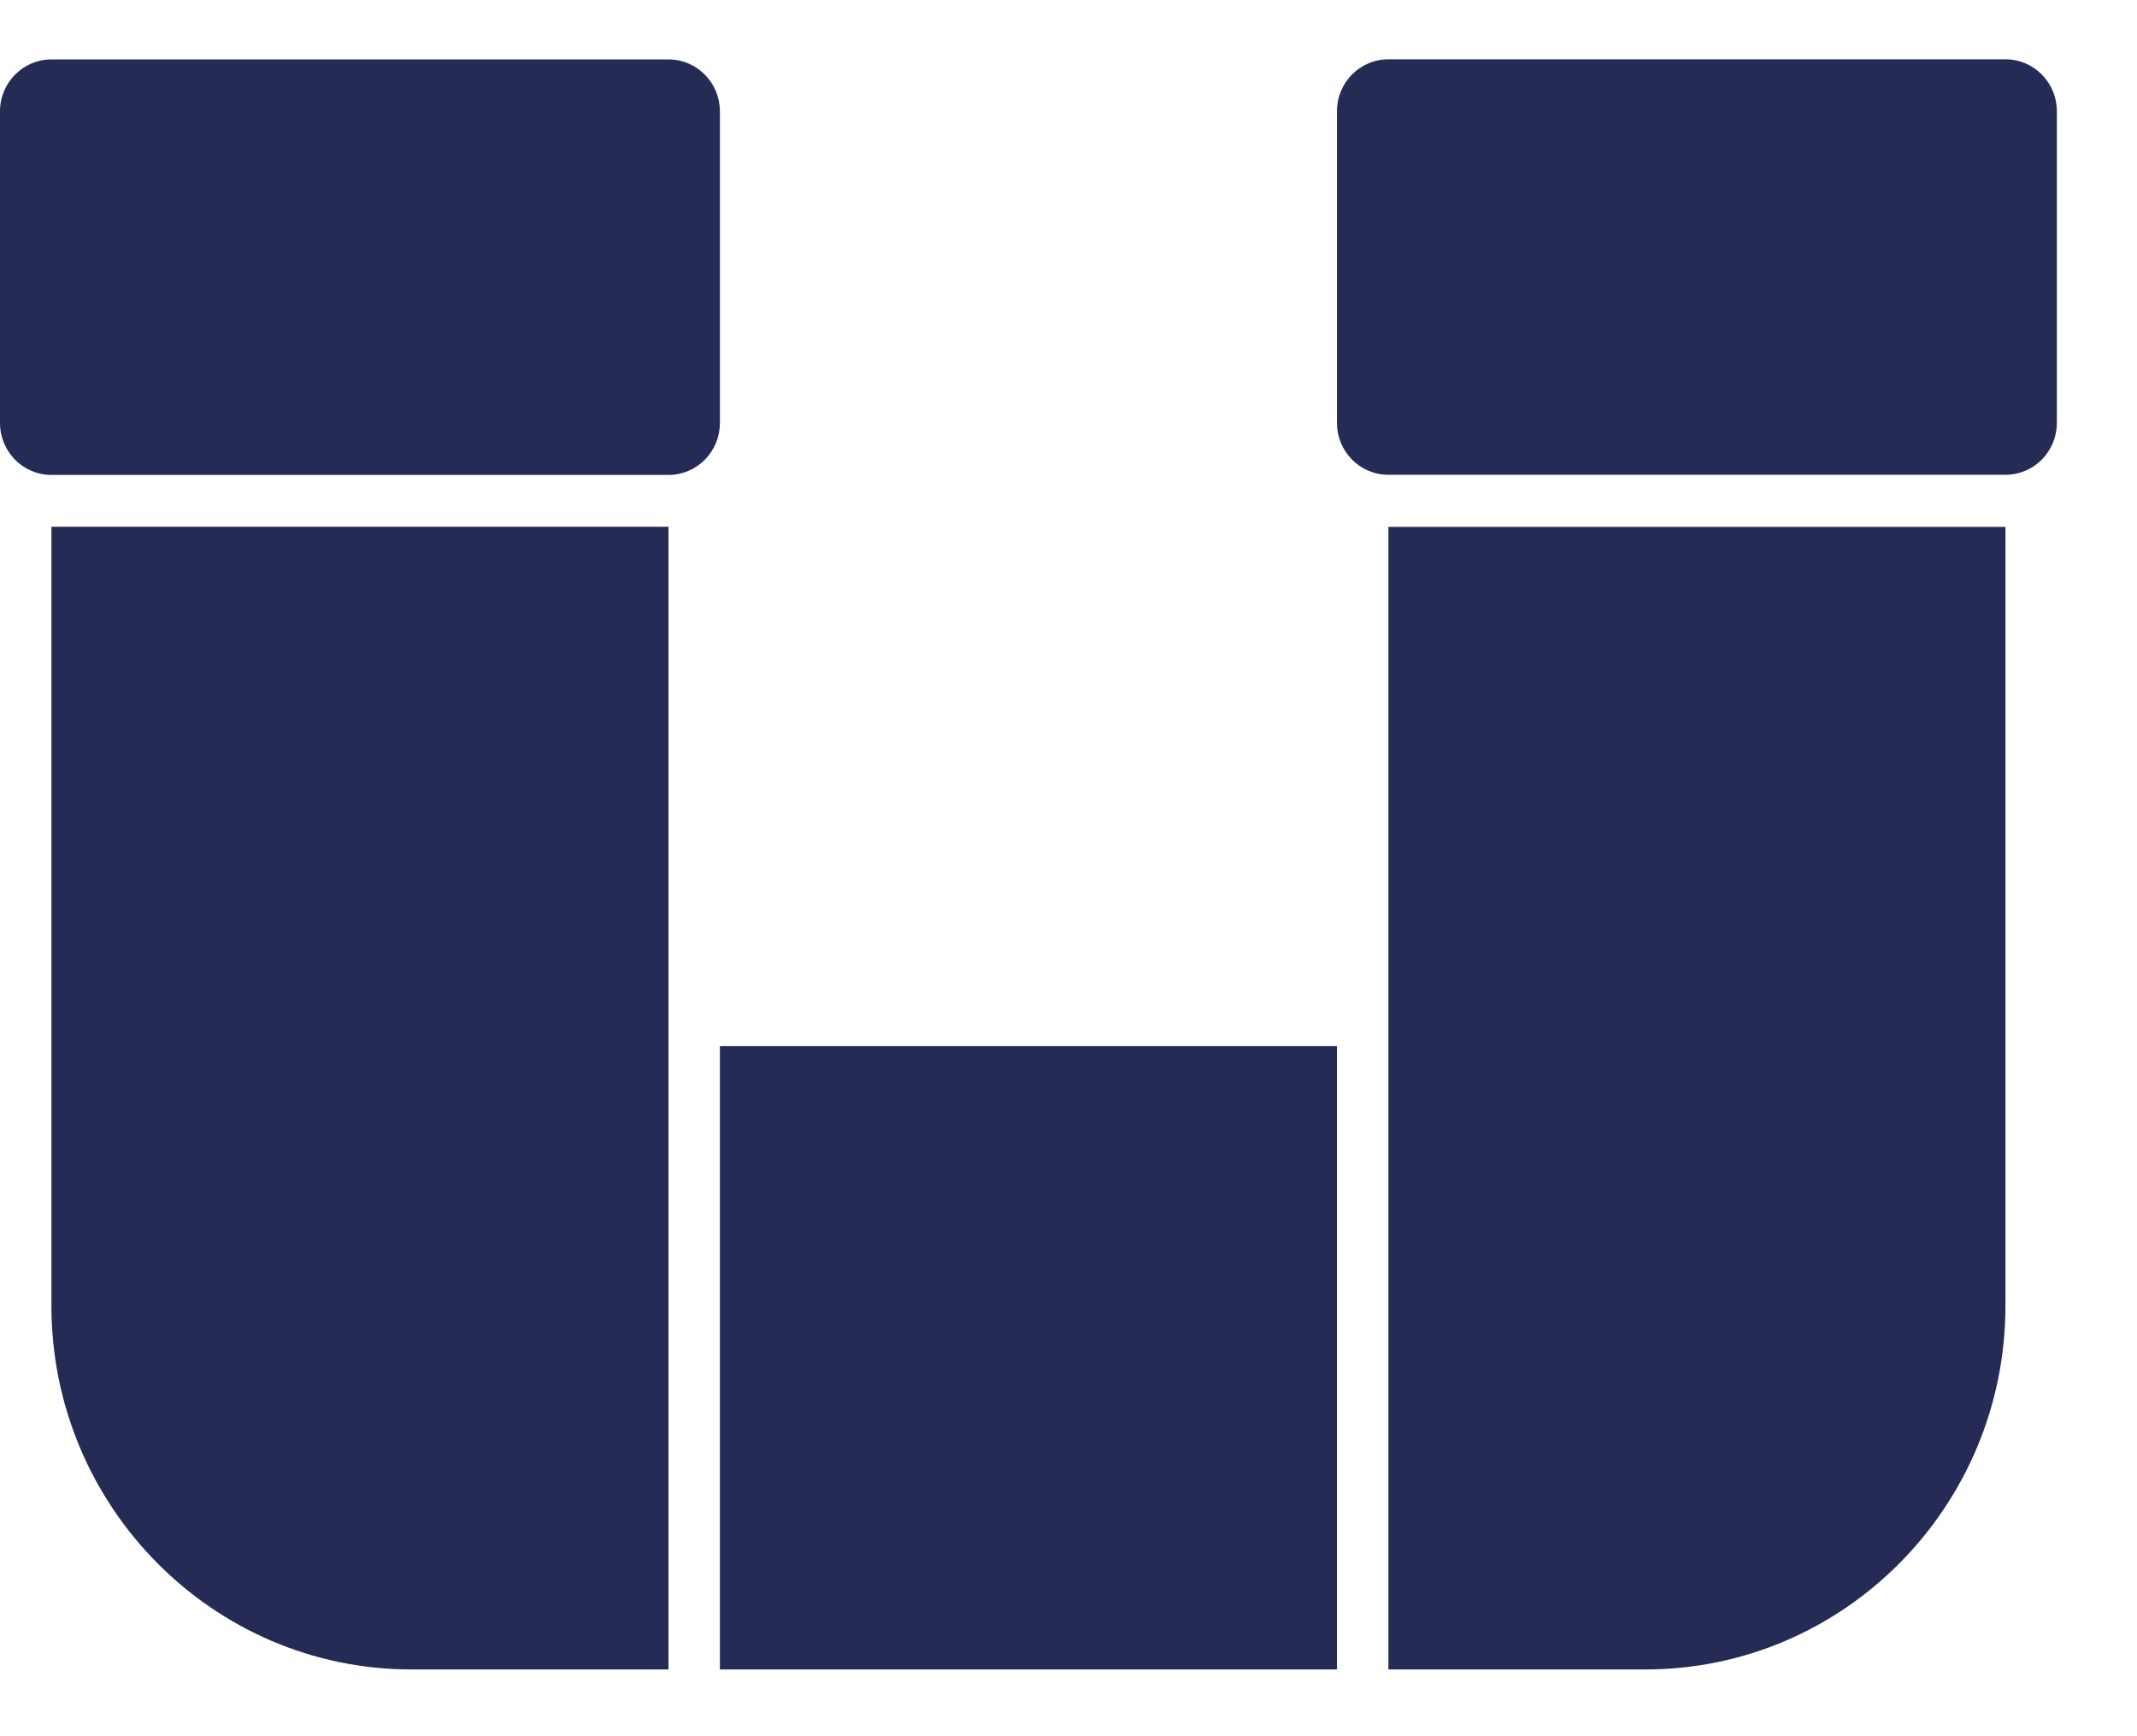
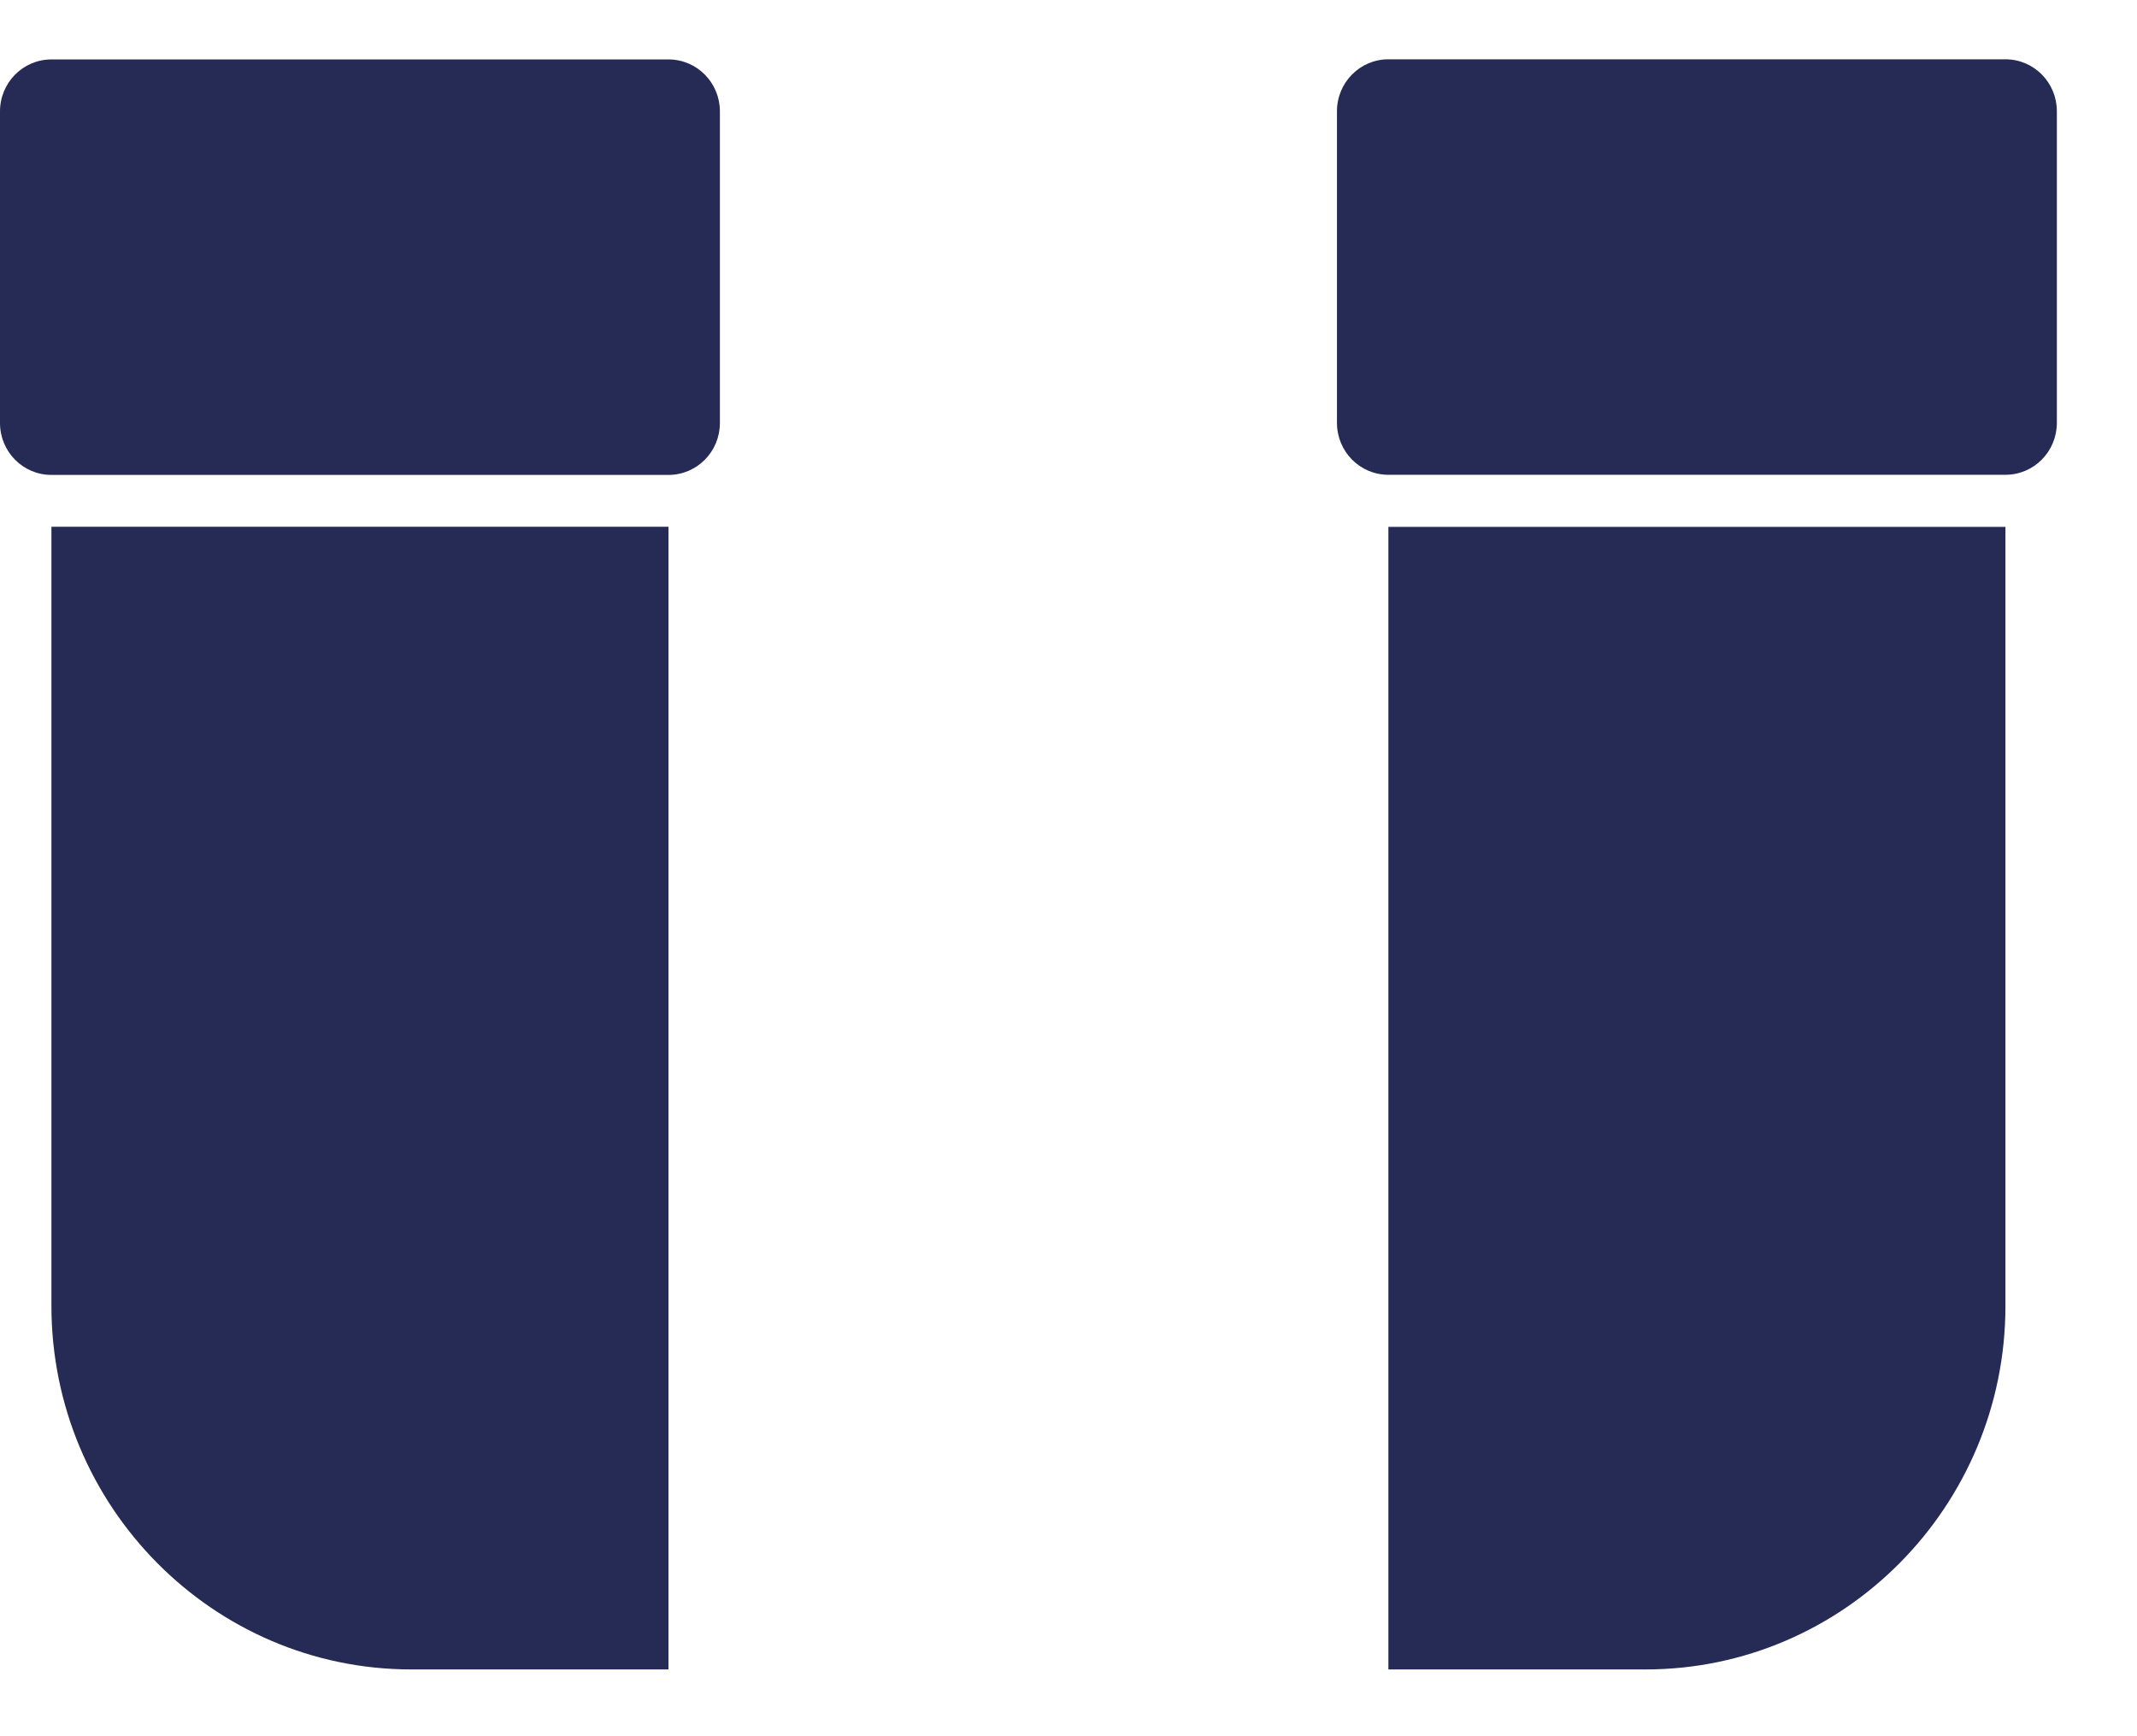
<svg xmlns="http://www.w3.org/2000/svg" width="16" height="13" viewBox="0 0 16 13" fill="none">
  <path d="M15.015 0.444H10.395C10.182 0.444 10.01 0.618 10.01 0.833V3.166C10.01 3.381 10.182 3.555 10.395 3.555H15.015C15.228 3.555 15.4 3.381 15.4 3.166V0.833C15.4 0.618 15.228 0.444 15.015 0.444Z" fill="#252B55" />
  <path d="M5.39 0.834C5.39 0.619 5.218 0.445 5.005 0.445H0.385C0.172 0.445 0 0.619 0 0.834V3.167C0 3.382 0.172 3.556 0.385 3.556H5.005C5.218 3.556 5.39 3.382 5.39 3.167V0.834Z" fill="#252B55" />
-   <path d="M5.39 7.833H10.01V12.5H5.39V7.833Z" fill="#252B55" />
  <path d="M0.385 9.777C0.385 11.278 1.594 12.5 3.08 12.5H5.005V3.944H0.385V9.777Z" fill="#252B55" />
  <path d="M10.395 12.5H12.32C13.806 12.5 15.015 11.279 15.015 9.778V3.945H10.395V12.5Z" fill="#252B55" />
</svg>